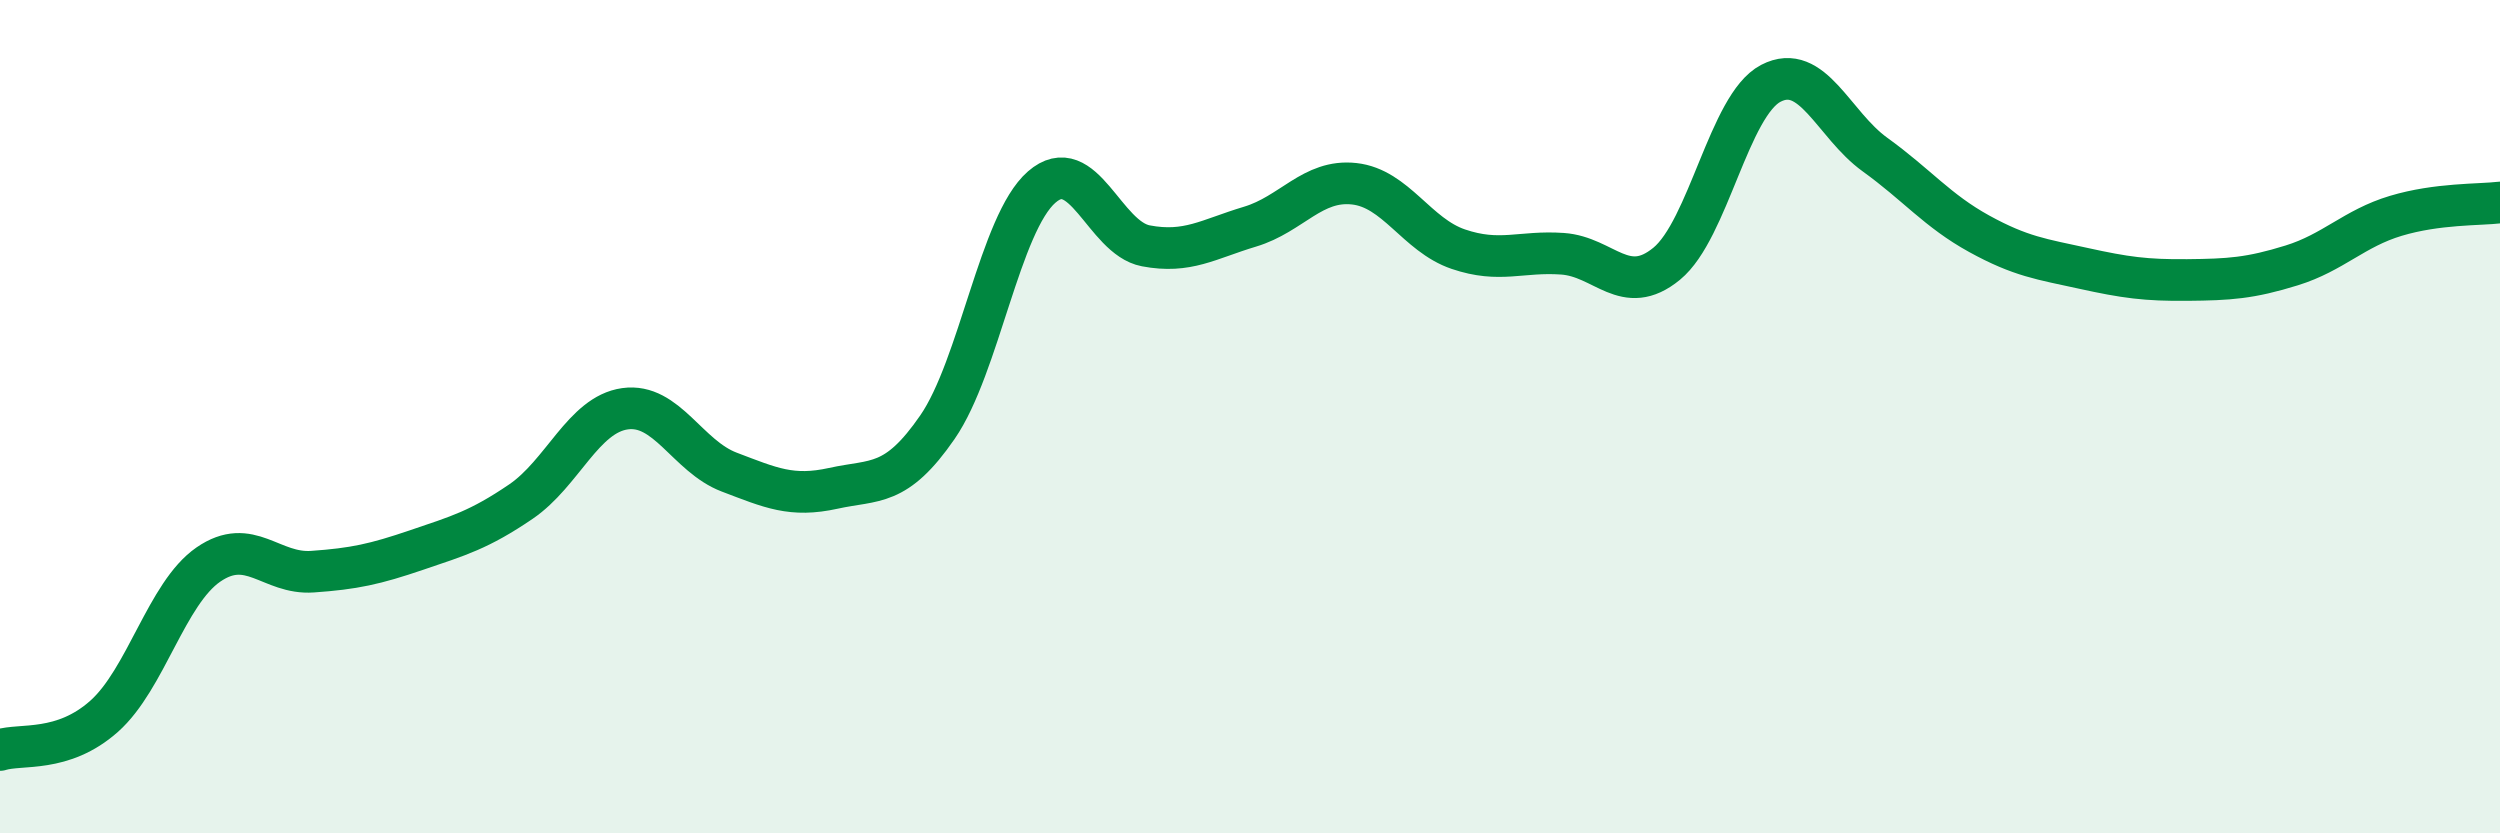
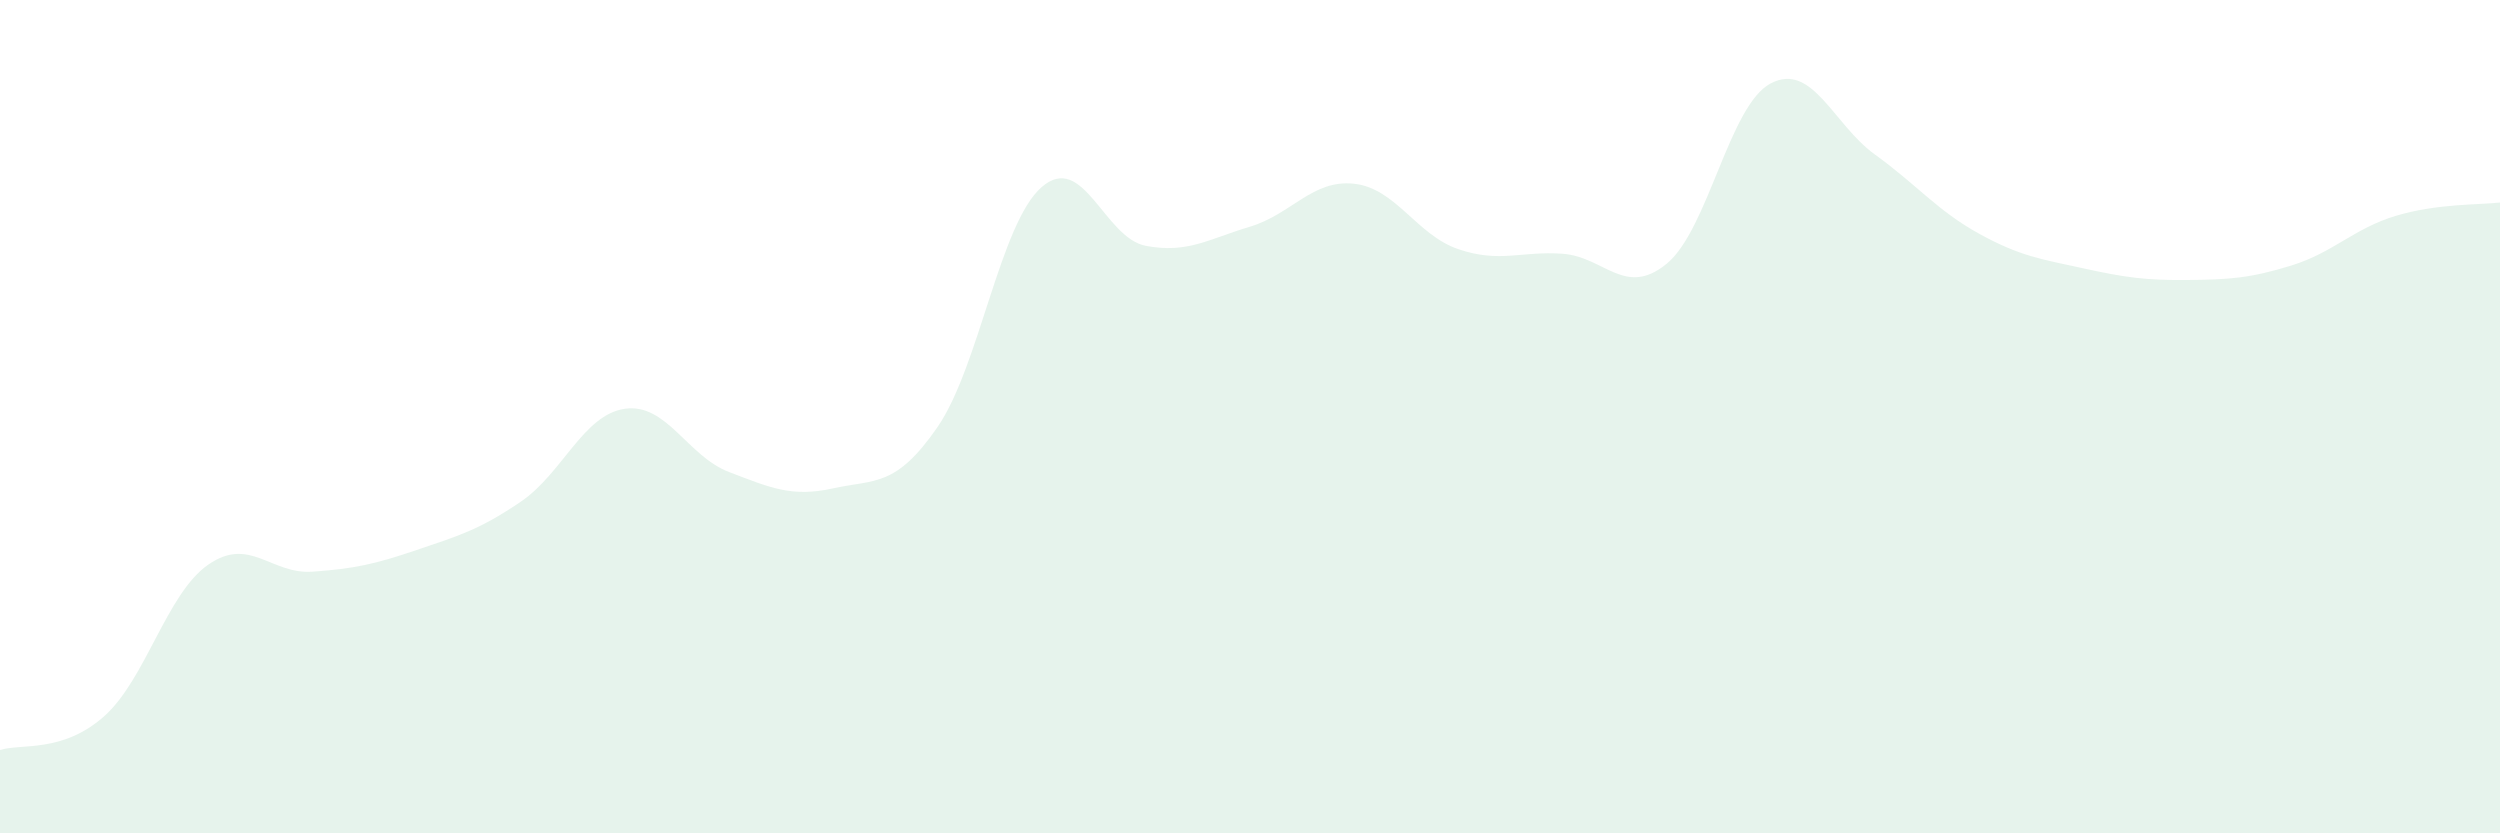
<svg xmlns="http://www.w3.org/2000/svg" width="60" height="20" viewBox="0 0 60 20">
  <path d="M 0,18 C 0.5,17.84 1.5,18.08 2.5,17.19 C 3.5,16.3 4,14.24 5,13.55 C 6,12.86 6.5,13.79 7.5,13.72 C 8.5,13.65 9,13.54 10,13.2 C 11,12.86 11.5,12.72 12.5,12.04 C 13.5,11.36 14,9.95 15,9.81 C 16,9.67 16.5,10.95 17.5,11.33 C 18.5,11.71 19,11.94 20,11.72 C 21,11.5 21.5,11.7 22.5,10.25 C 23.5,8.8 24,5.36 25,4.49 C 26,3.62 26.5,5.71 27.5,5.9 C 28.5,6.09 29,5.74 30,5.44 C 31,5.14 31.5,4.3 32.5,4.41 C 33.5,4.52 34,5.64 35,5.98 C 36,6.32 36.5,6.02 37.5,6.09 C 38.5,6.16 39,7.15 40,6.33 C 41,5.51 41.5,2.52 42.5,2 C 43.5,1.48 44,2.99 45,3.71 C 46,4.43 46.5,5.06 47.5,5.61 C 48.5,6.16 49,6.22 50,6.44 C 51,6.66 51.5,6.73 52.5,6.72 C 53.5,6.71 54,6.68 55,6.37 C 56,6.06 56.5,5.48 57.5,5.18 C 58.5,4.88 59.5,4.92 60,4.86L60 20L0 20Z" fill="#008740" opacity="0.1" stroke-linecap="round" stroke-linejoin="round" />
-   <path d="M 0,18 C 0.5,17.84 1.5,18.08 2.5,17.19 C 3.5,16.3 4,14.24 5,13.55 C 6,12.86 6.5,13.79 7.5,13.72 C 8.5,13.65 9,13.54 10,13.2 C 11,12.86 11.5,12.72 12.5,12.04 C 13.5,11.36 14,9.95 15,9.81 C 16,9.67 16.5,10.95 17.5,11.33 C 18.5,11.71 19,11.94 20,11.72 C 21,11.5 21.5,11.7 22.5,10.25 C 23.5,8.8 24,5.36 25,4.49 C 26,3.62 26.5,5.71 27.5,5.9 C 28.5,6.09 29,5.74 30,5.44 C 31,5.14 31.5,4.3 32.5,4.41 C 33.5,4.52 34,5.64 35,5.98 C 36,6.32 36.5,6.02 37.5,6.09 C 38.5,6.16 39,7.15 40,6.33 C 41,5.51 41.5,2.52 42.5,2 C 43.5,1.48 44,2.99 45,3.71 C 46,4.43 46.5,5.06 47.5,5.61 C 48.5,6.16 49,6.22 50,6.44 C 51,6.66 51.5,6.73 52.5,6.72 C 53.5,6.71 54,6.68 55,6.37 C 56,6.06 56.5,5.48 57.5,5.18 C 58.5,4.88 59.5,4.92 60,4.86" stroke="#008740" stroke-width="1" fill="none" stroke-linecap="round" stroke-linejoin="round" />
</svg>